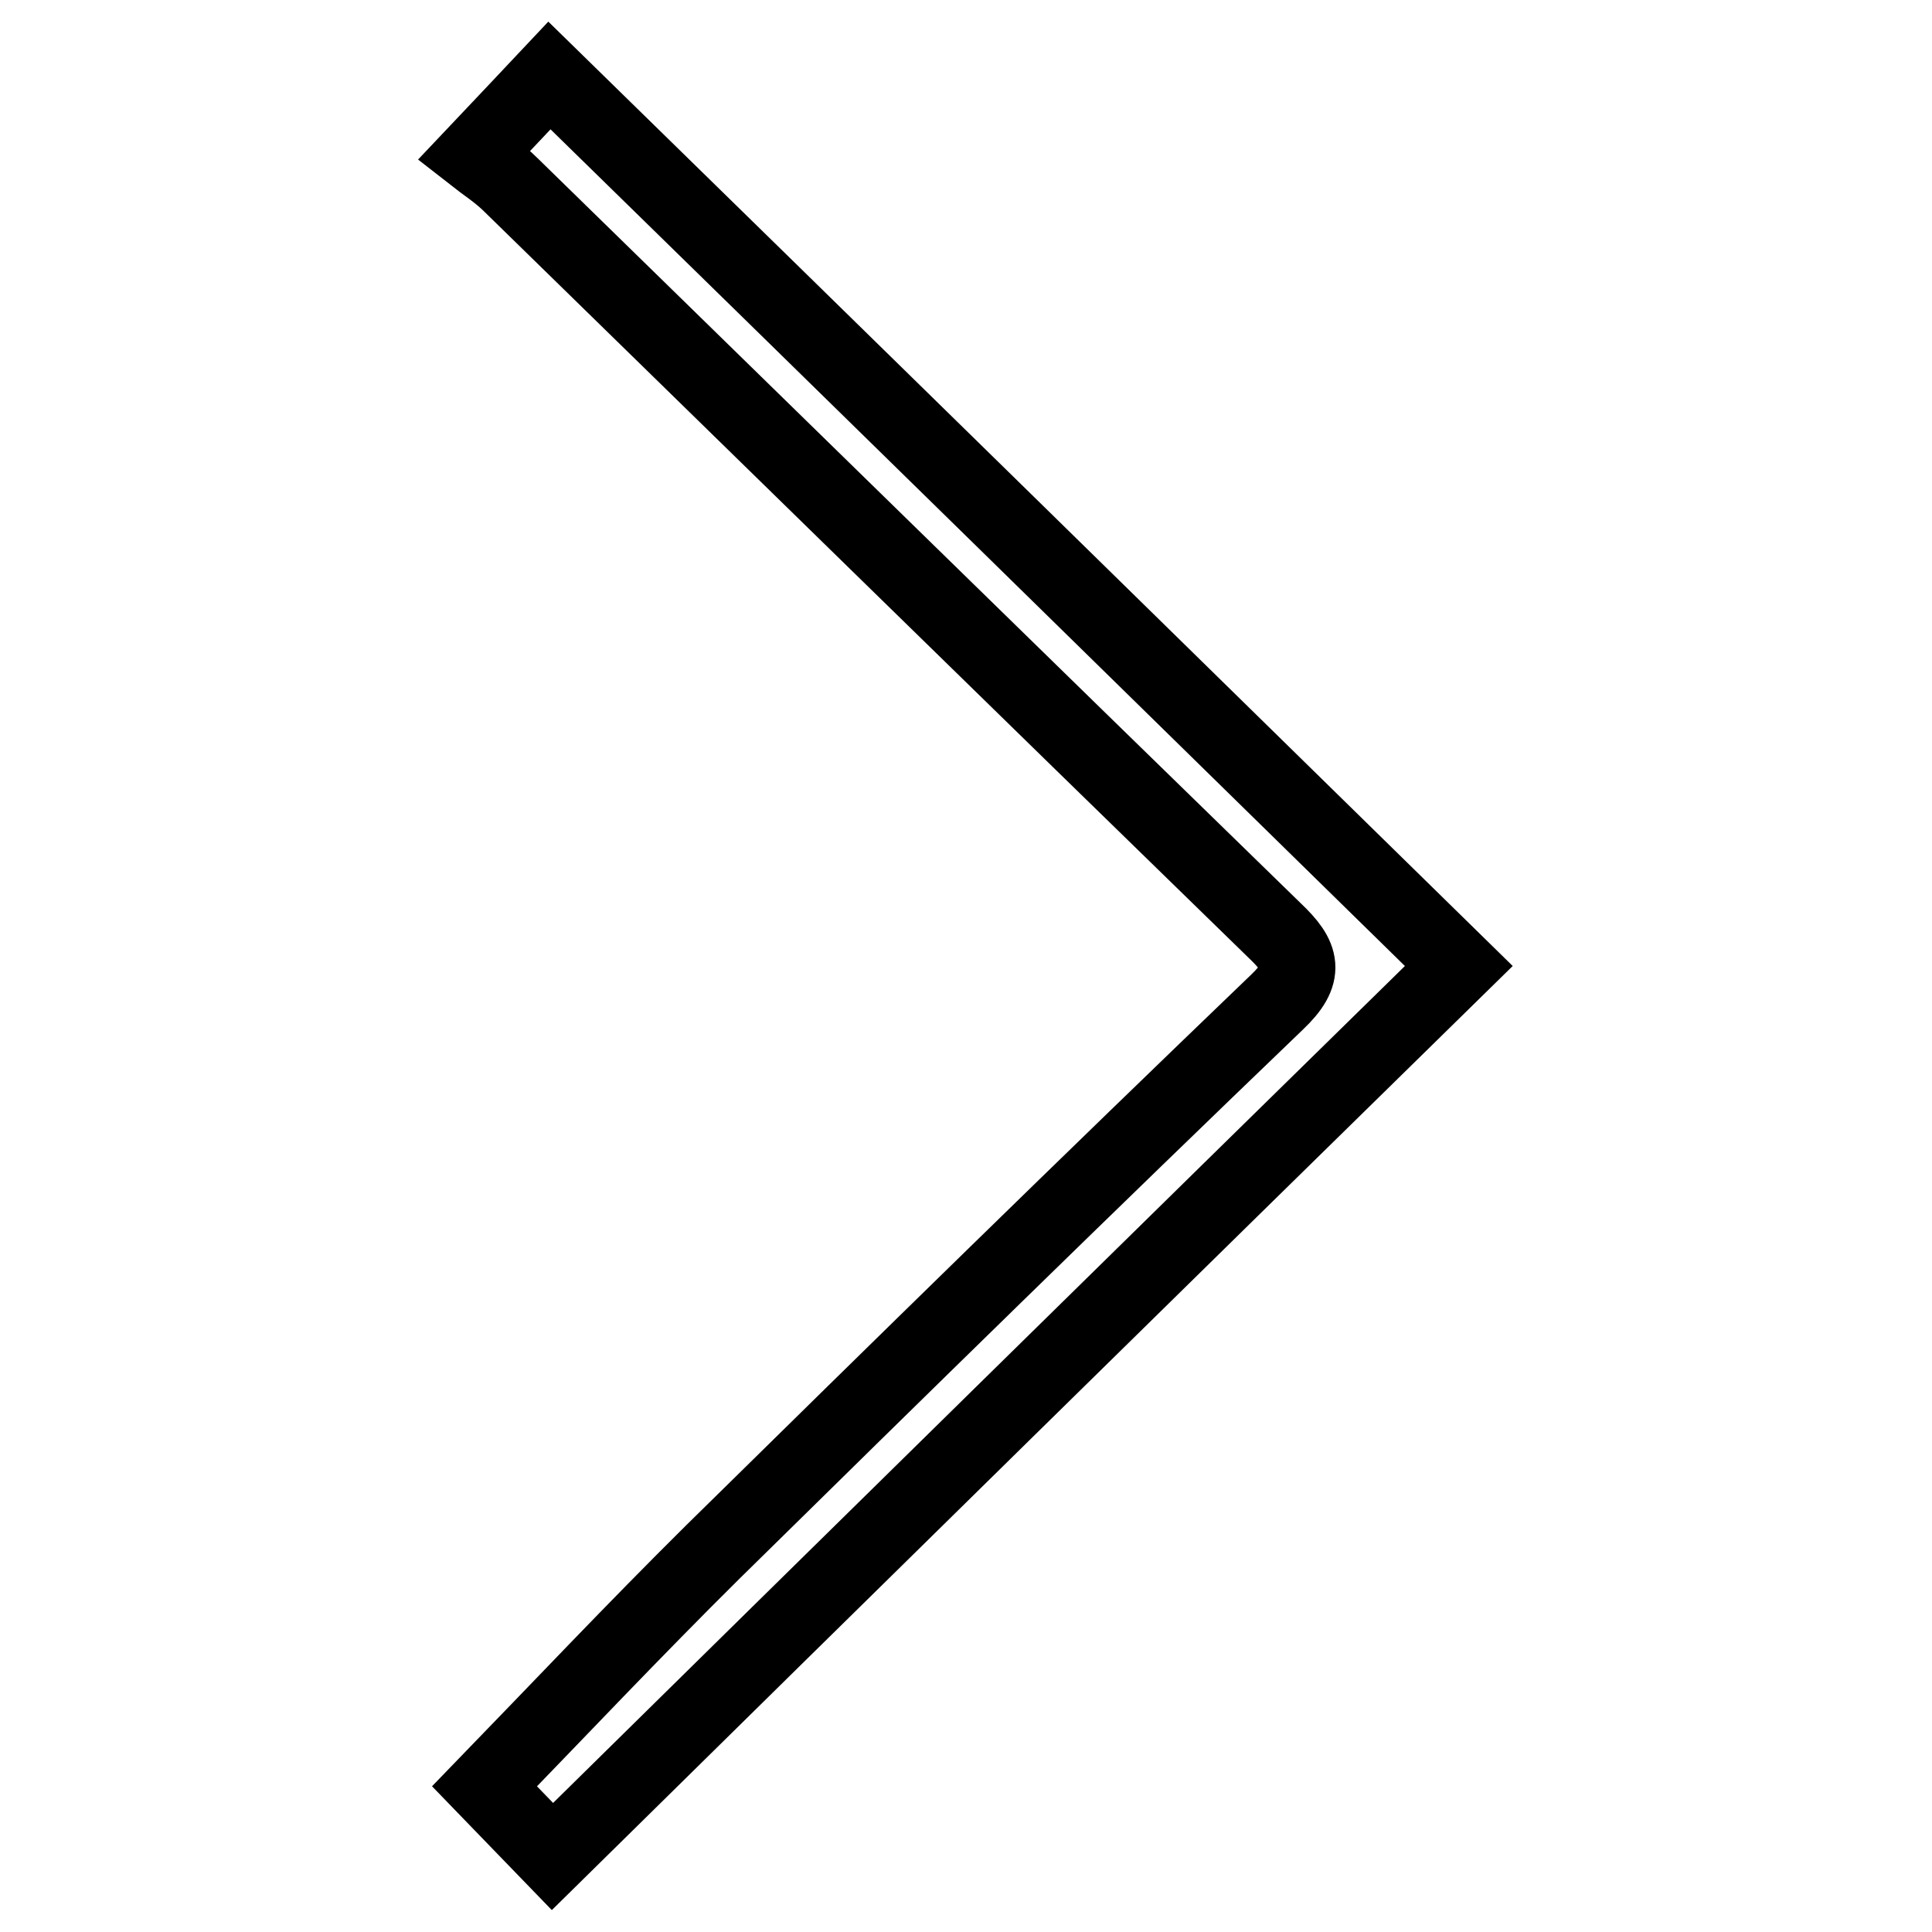
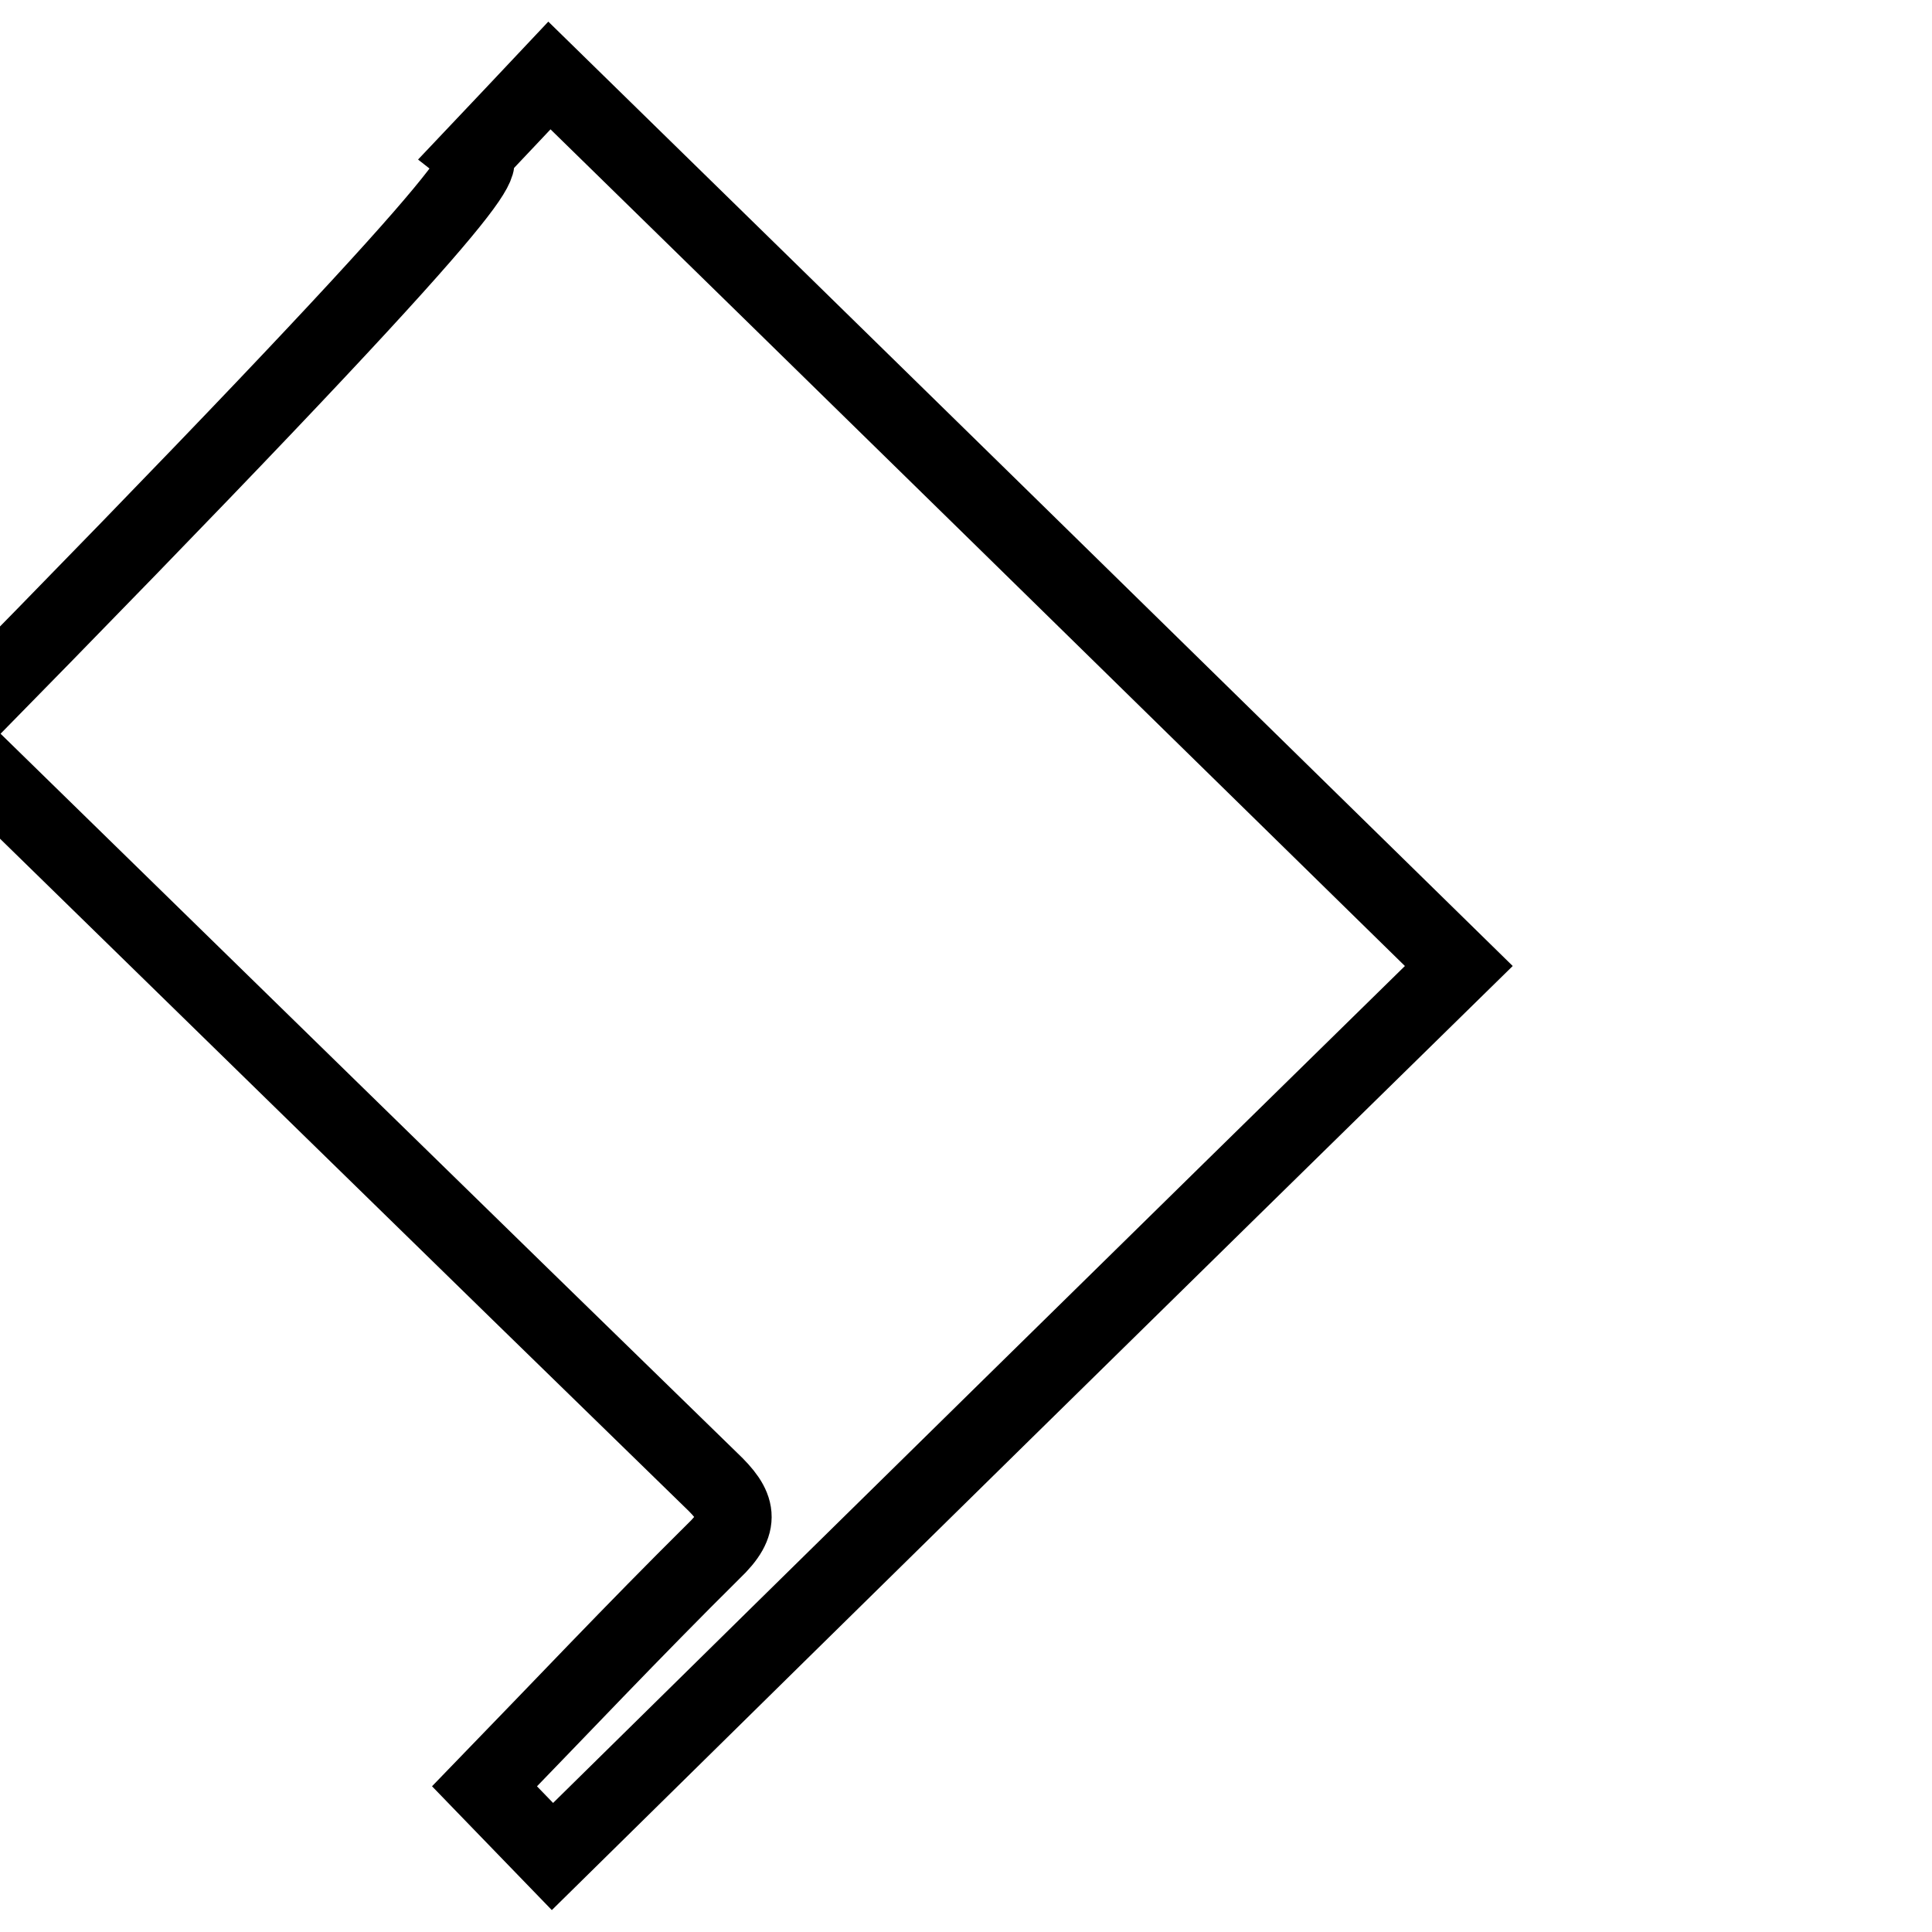
<svg xmlns="http://www.w3.org/2000/svg" version="1.1" x="0px" y="0px" viewBox="0 0 256 256" enable-background="new 0 0 256 256" xml:space="preserve">
  <g>
-     <path stroke-width="10" fill-opacity="0" stroke="#000000" d="M62.8,20.6c3.7-3.9,6.7-7.1,10-10.6c40.2,39.3,80.1,78.4,120.5,118C153,167.5,113,206.8,73.2,246 c-3.3-3.4-6.3-6.5-9-9.3c9.7-10,19.8-20.7,30.3-31.1c24.8-24.4,49.6-48.7,74.7-72.8c4-3.8,3.4-6-0.3-9.5 c-33.8-32.9-67.5-65.9-101.2-98.8C66.1,22.9,64.2,21.7,62.8,20.6z" />
+     <path stroke-width="10" fill-opacity="0" stroke="#000000" d="M62.8,20.6c3.7-3.9,6.7-7.1,10-10.6c40.2,39.3,80.1,78.4,120.5,118C153,167.5,113,206.8,73.2,246 c-3.3-3.4-6.3-6.5-9-9.3c9.7-10,19.8-20.7,30.3-31.1c4-3.8,3.4-6-0.3-9.5 c-33.8-32.9-67.5-65.9-101.2-98.8C66.1,22.9,64.2,21.7,62.8,20.6z" />
  </g>
</svg>